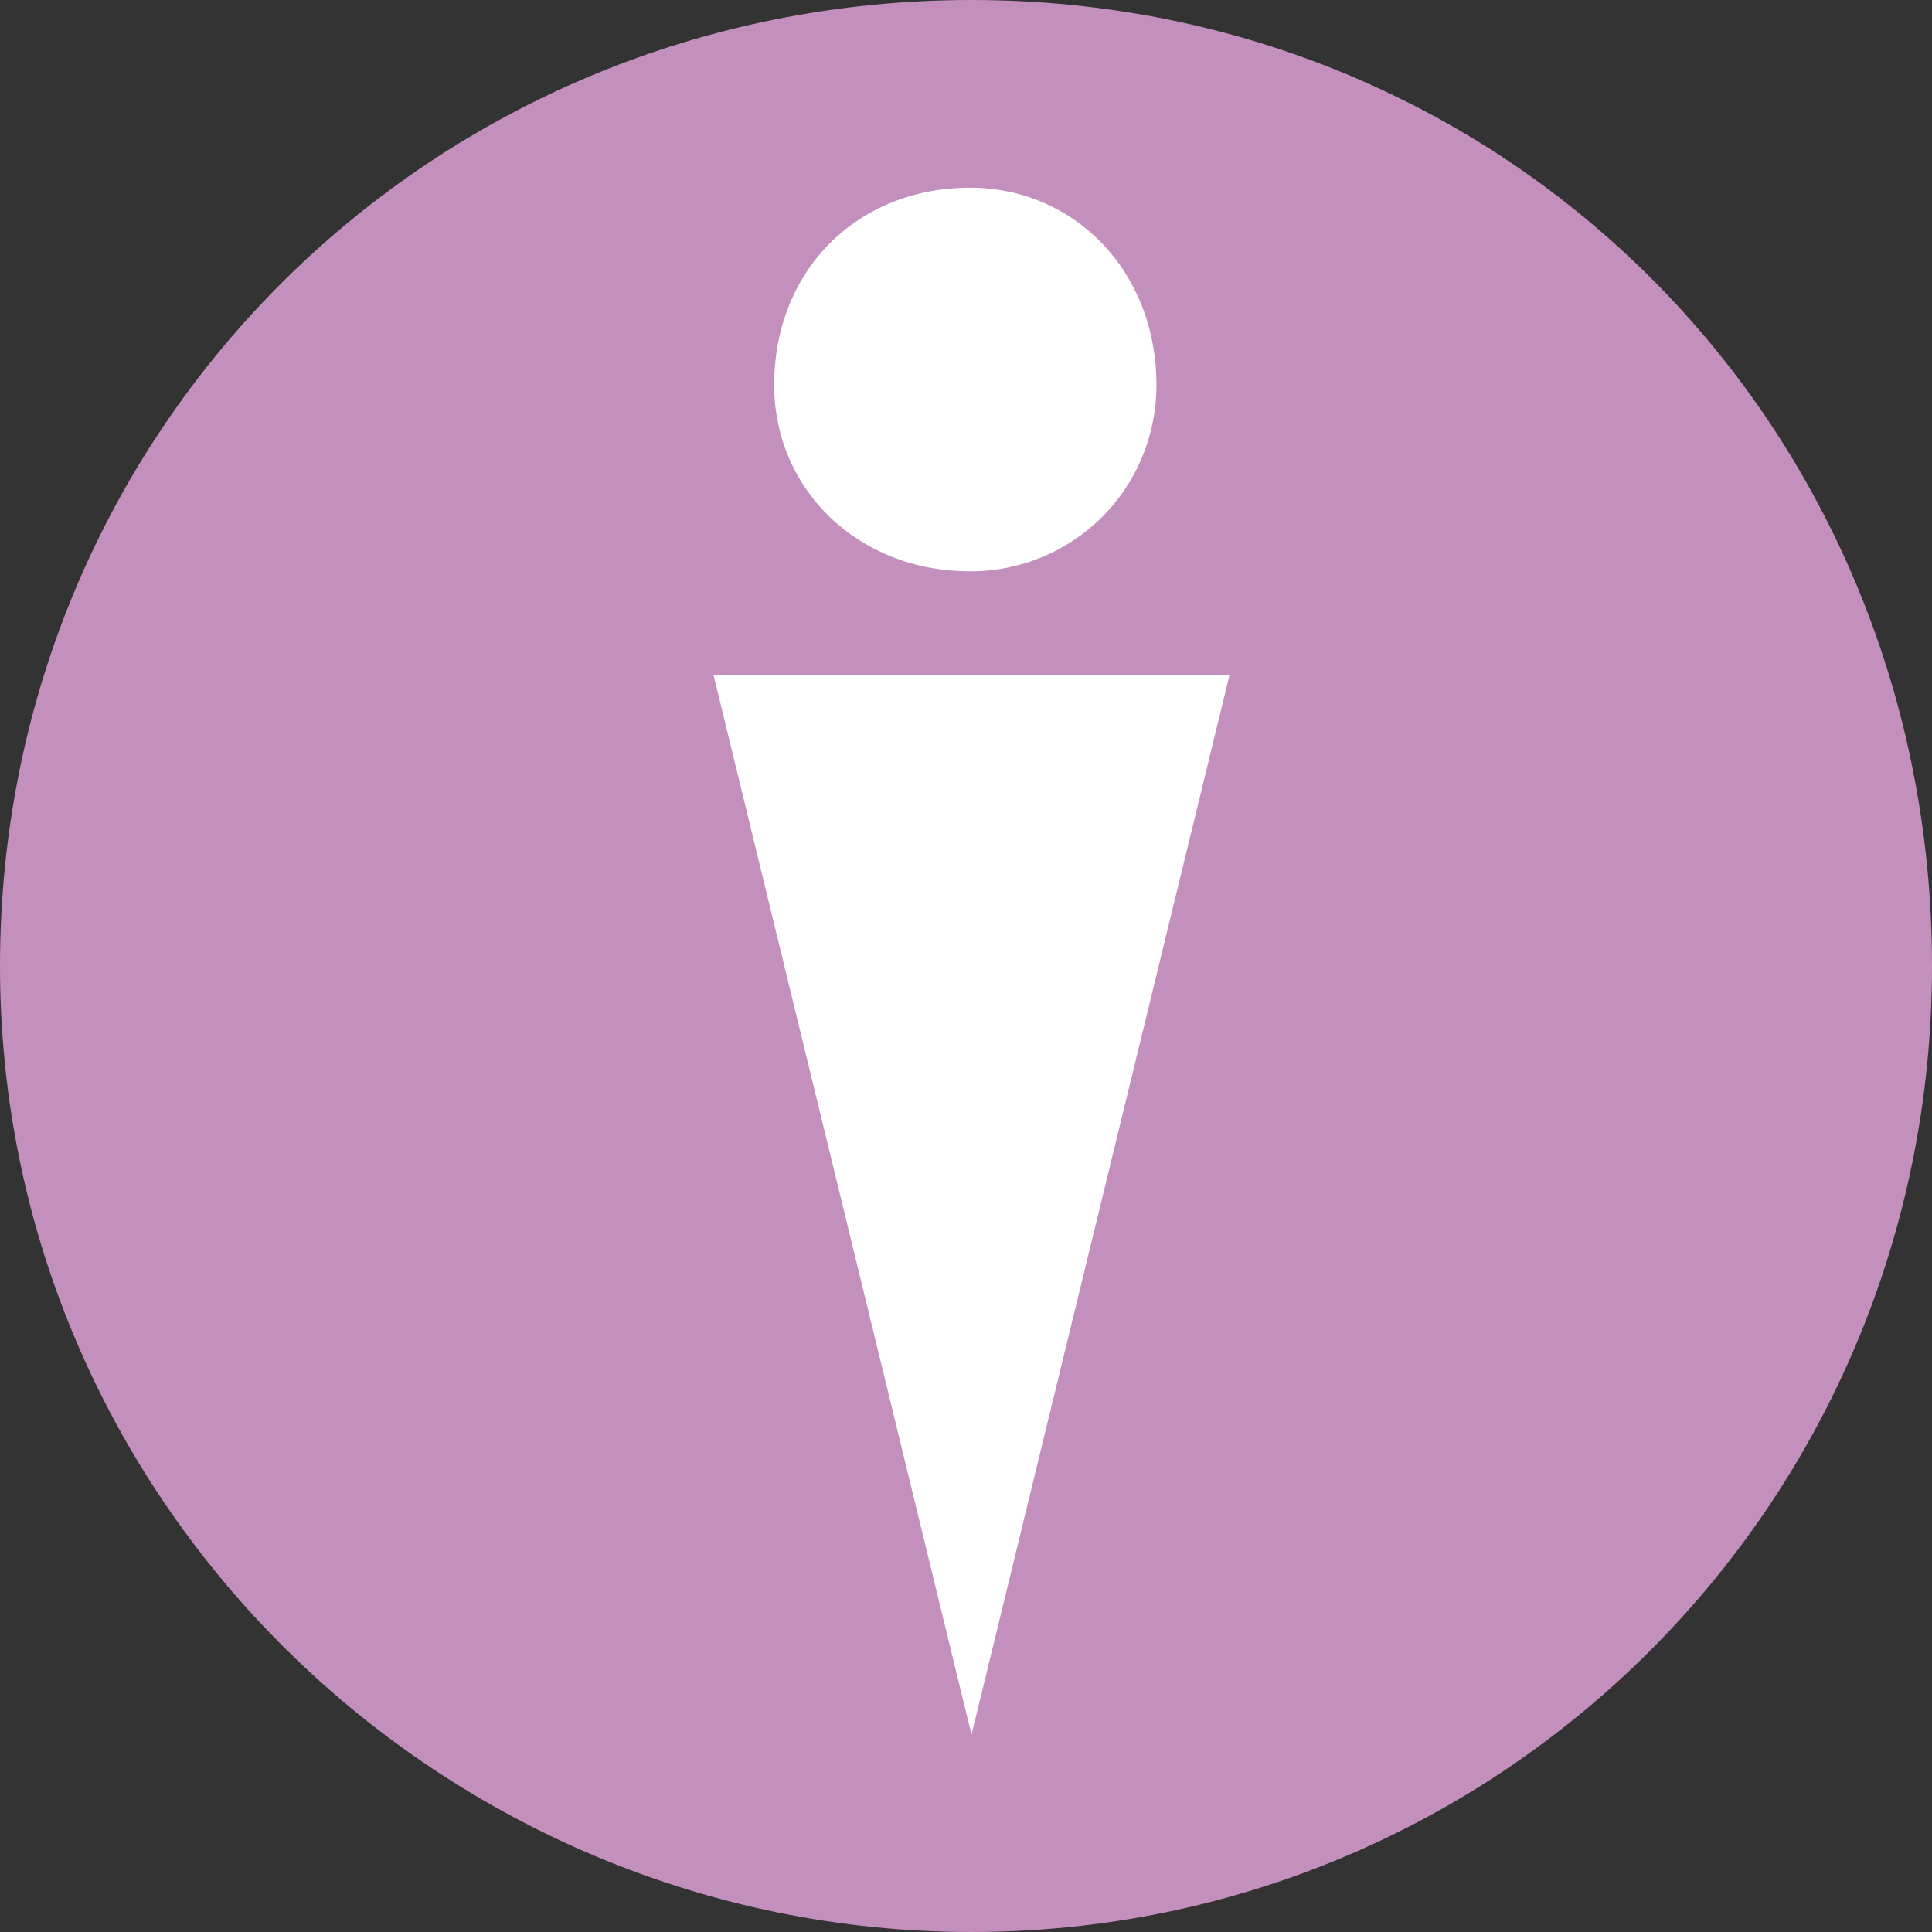
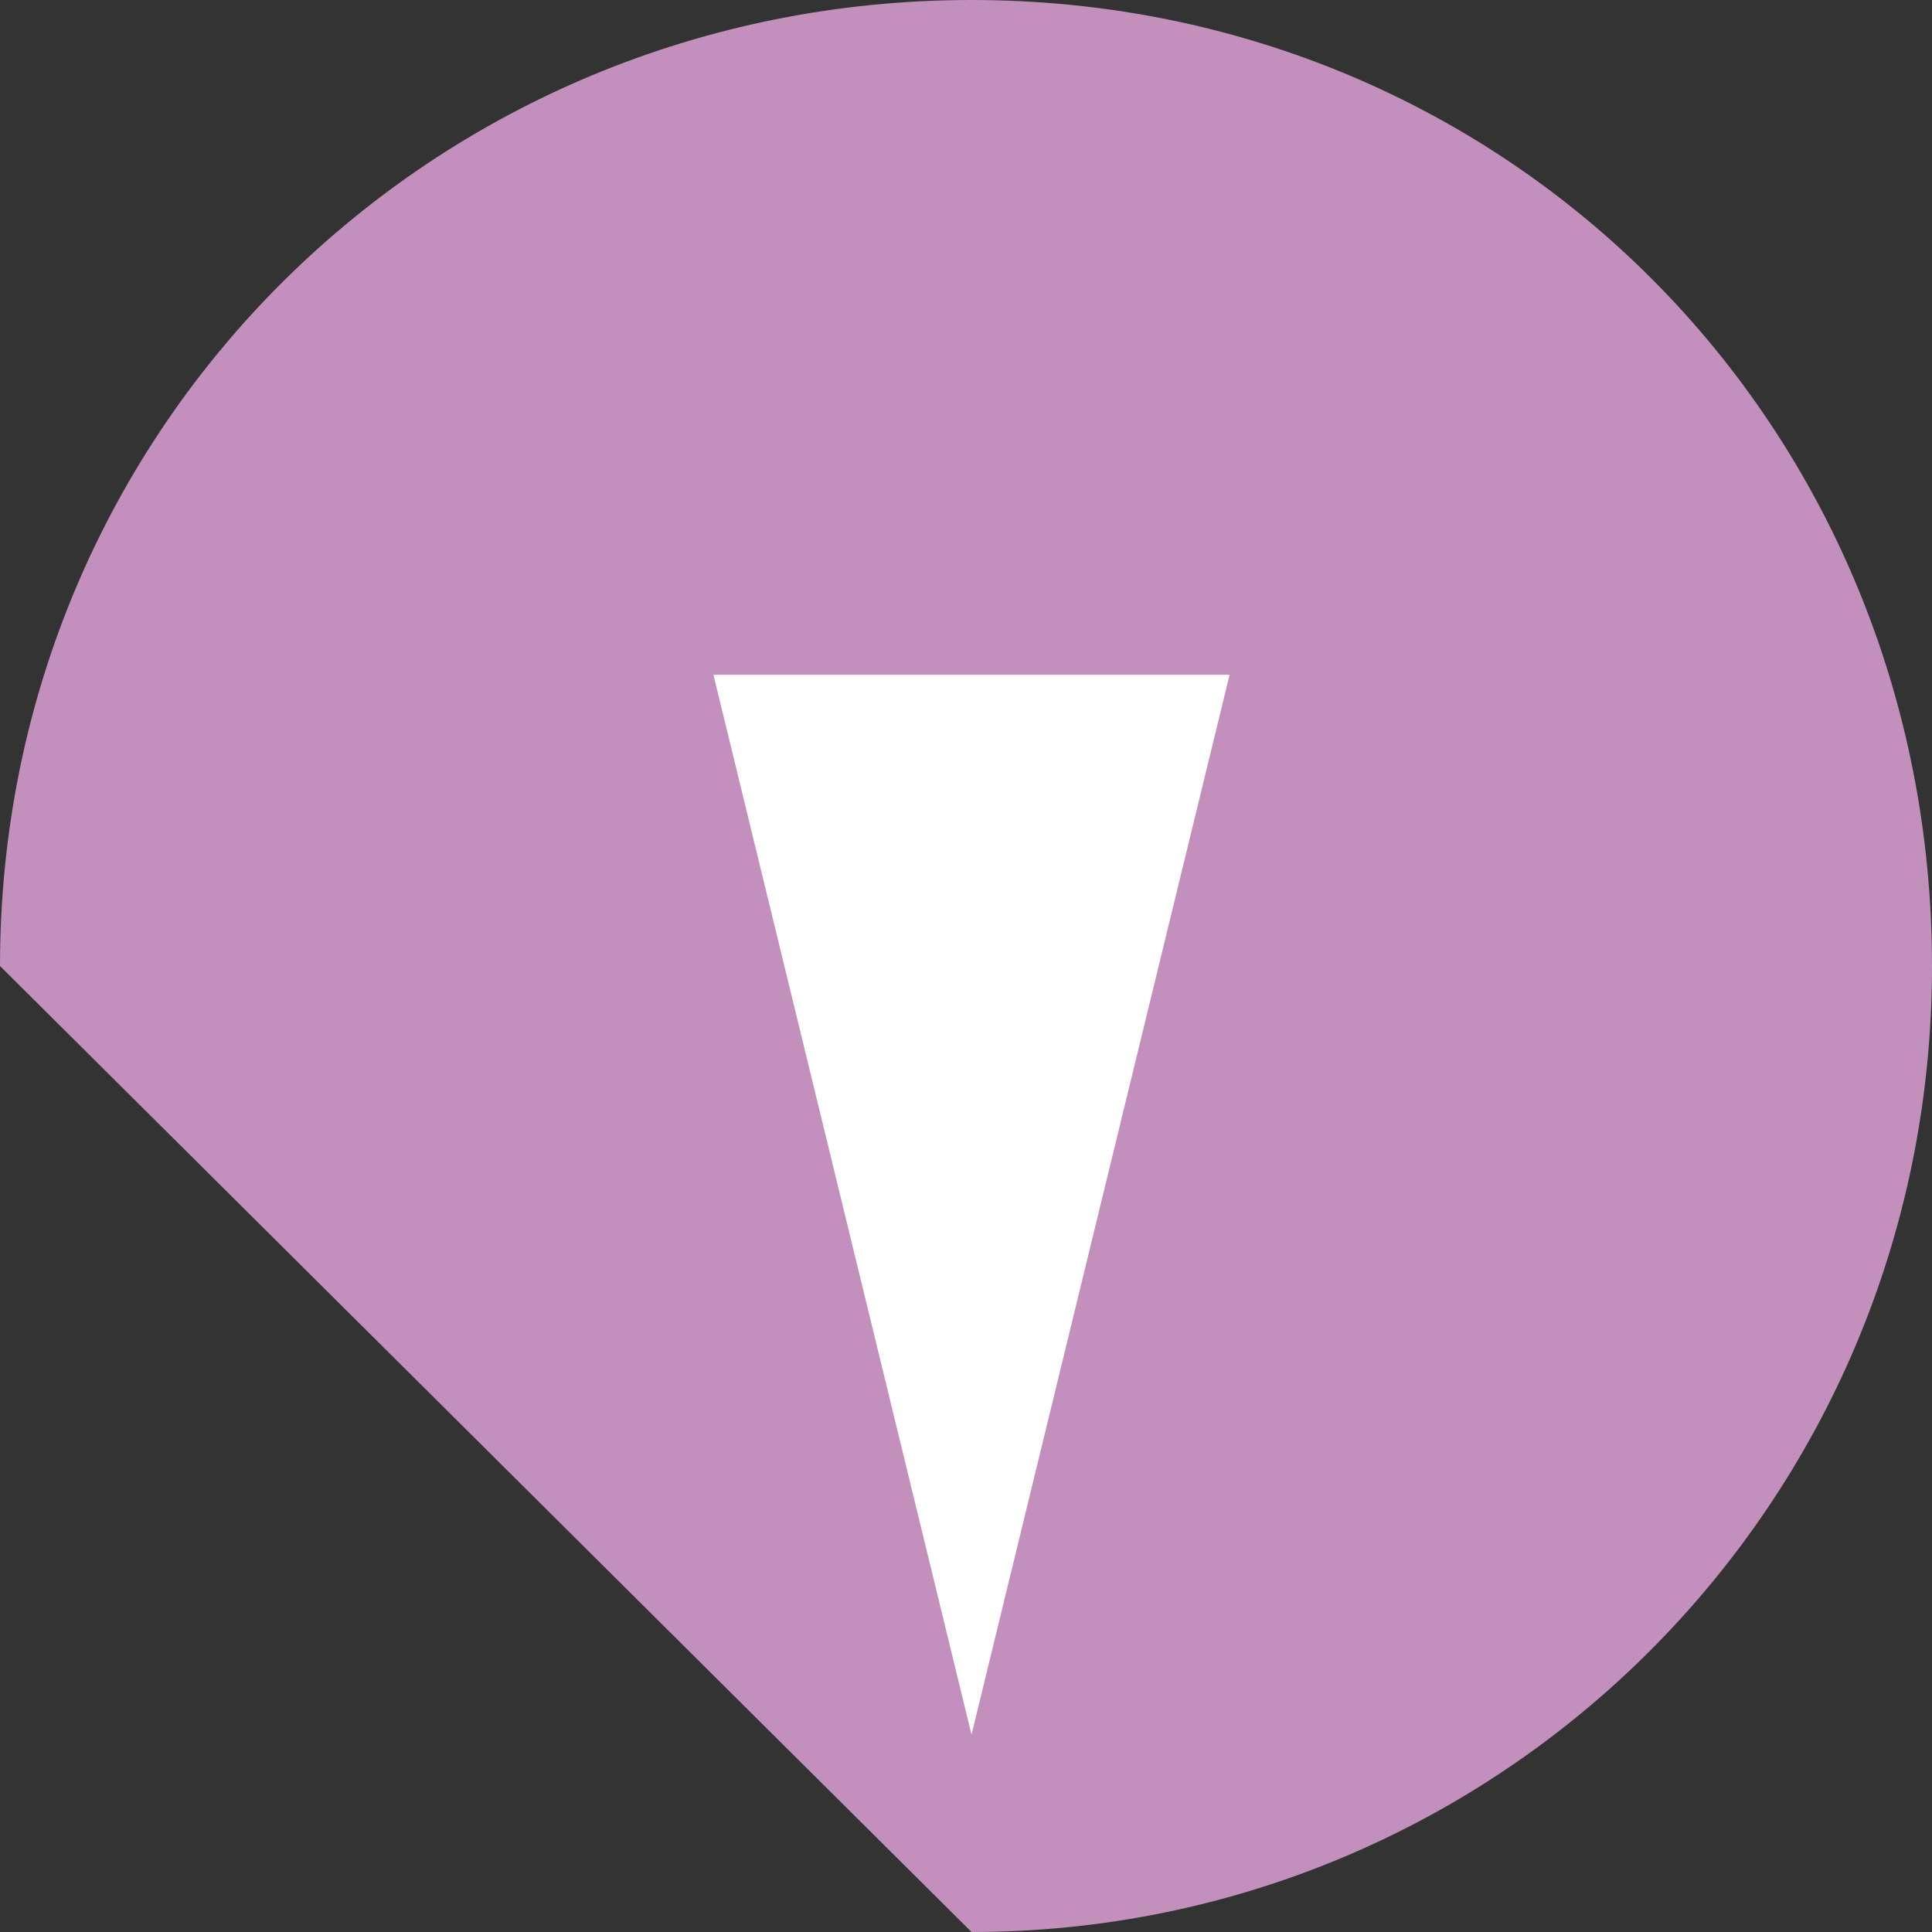
<svg xmlns="http://www.w3.org/2000/svg" id="_レイヤー_1" data-name="レイヤー 1" viewBox="0 0 14 14">
  <rect x="0" y="0" width="14" height="14" fill="#333333" stroke="none" />
  <defs>
    <style>
      .cls-1 {
        fill: #fff;
      }

      .cls-1, .cls-2 {
        stroke-width: 0px;
      }

      .cls-2 {
        fill: #c38fbd;
      }
    </style>
  </defs>
-   <path class="cls-2" d="m0,7C0,3.09,3.14,0,7.04,0s6.96,3.09,6.96,7-3.14,7-6.96,7S0,10.91,0,7" />
+   <path class="cls-2" d="m0,7C0,3.09,3.14,0,7.04,0s6.96,3.09,6.96,7-3.14,7-6.96,7" />
  <polygon class="cls-1" points="5.17 4.89 8.91 4.89 7.04 12.57 5.17 4.89" />
-   <path class="cls-1" d="m5.61,2.79c0-.83.6-1.43,1.42-1.43.75,0,1.35.6,1.35,1.43,0,.75-.6,1.35-1.35,1.35-.82,0-1.42-.6-1.42-1.35" />
</svg>